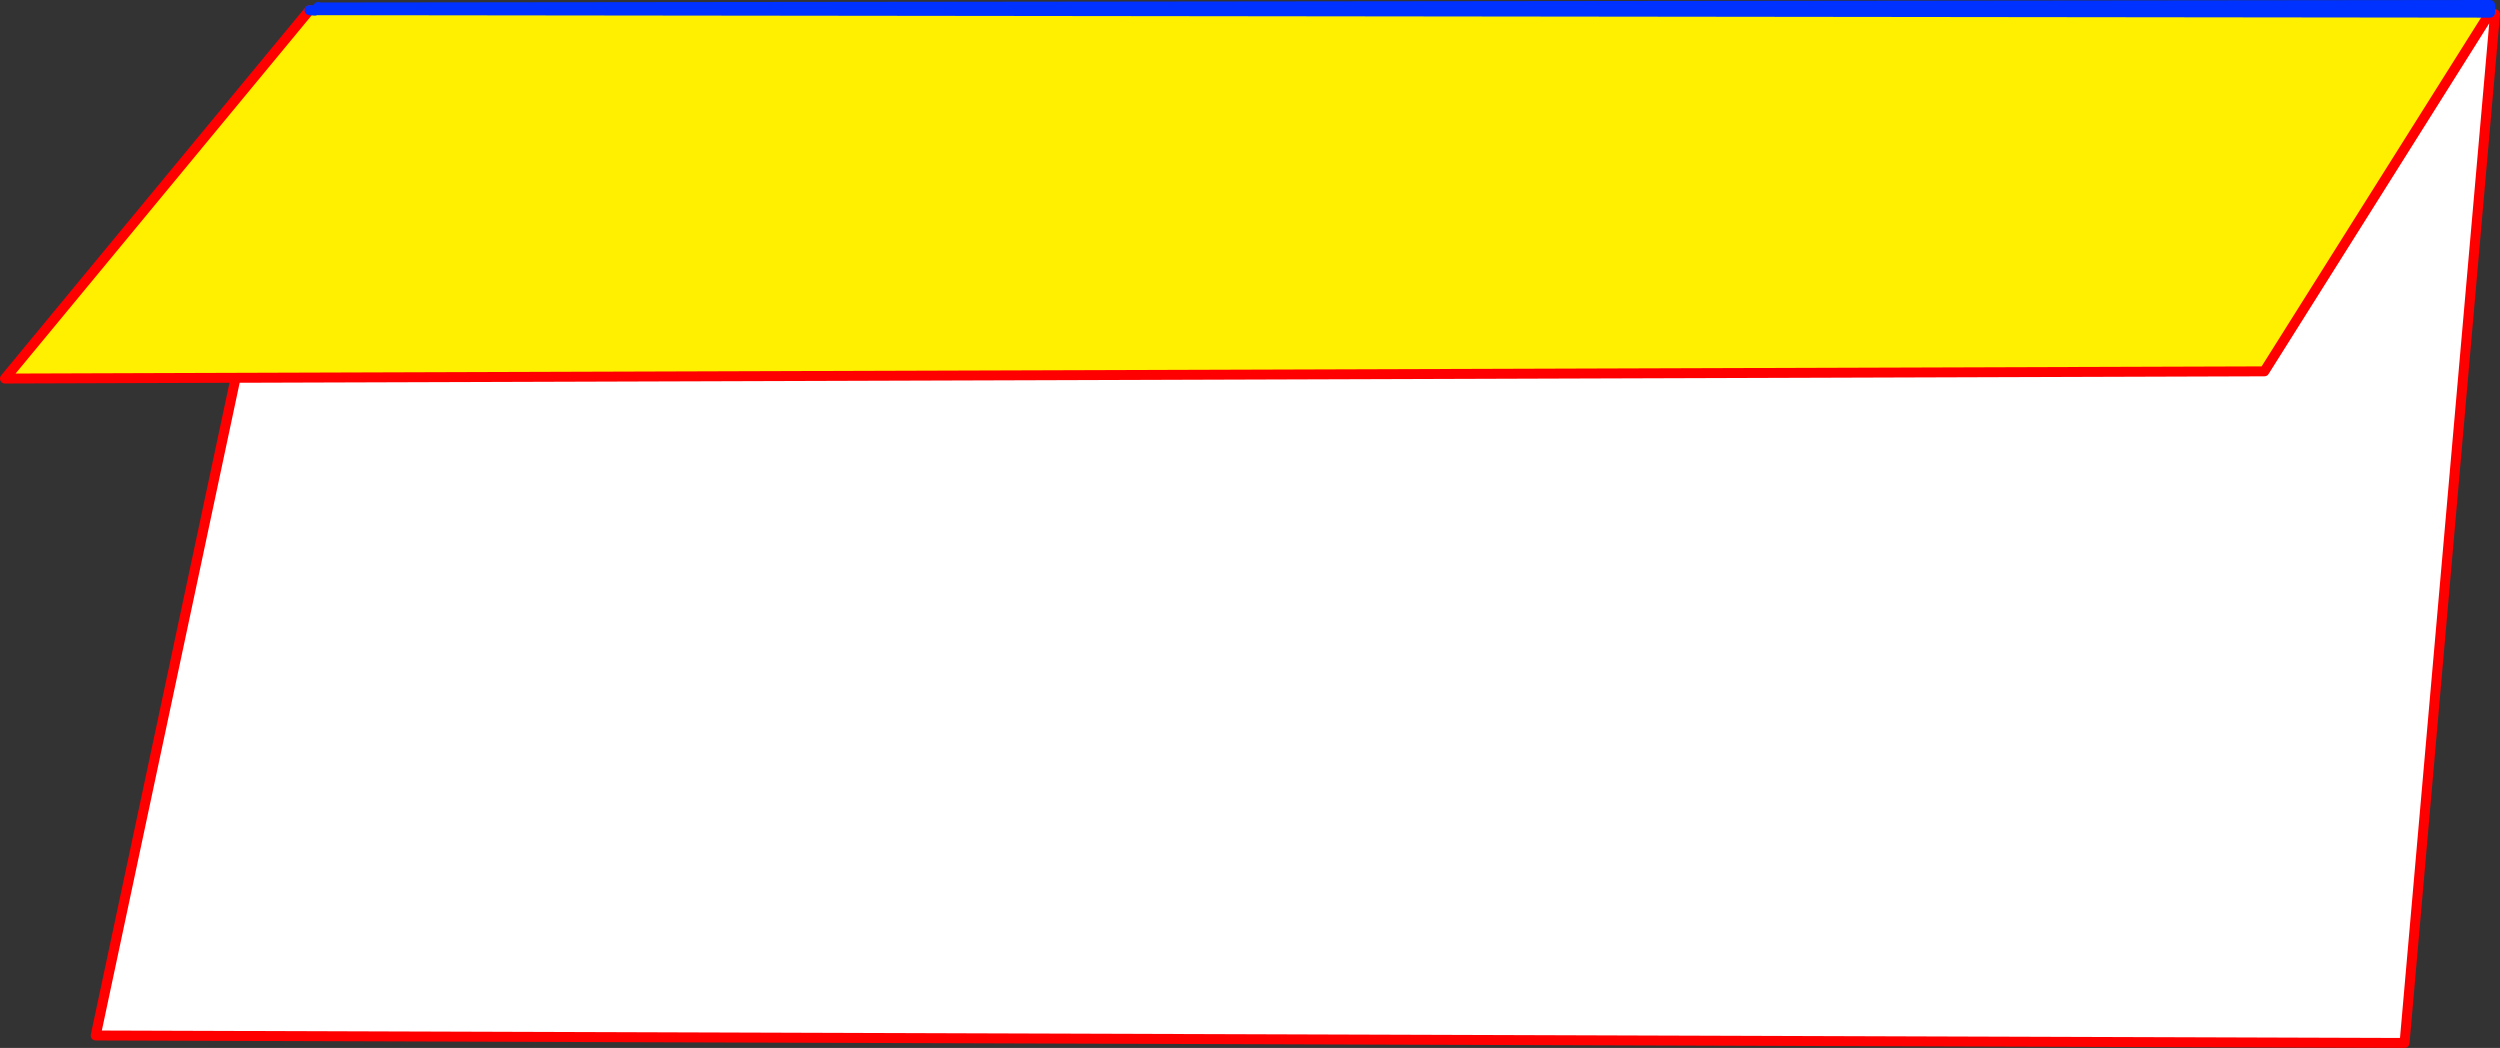
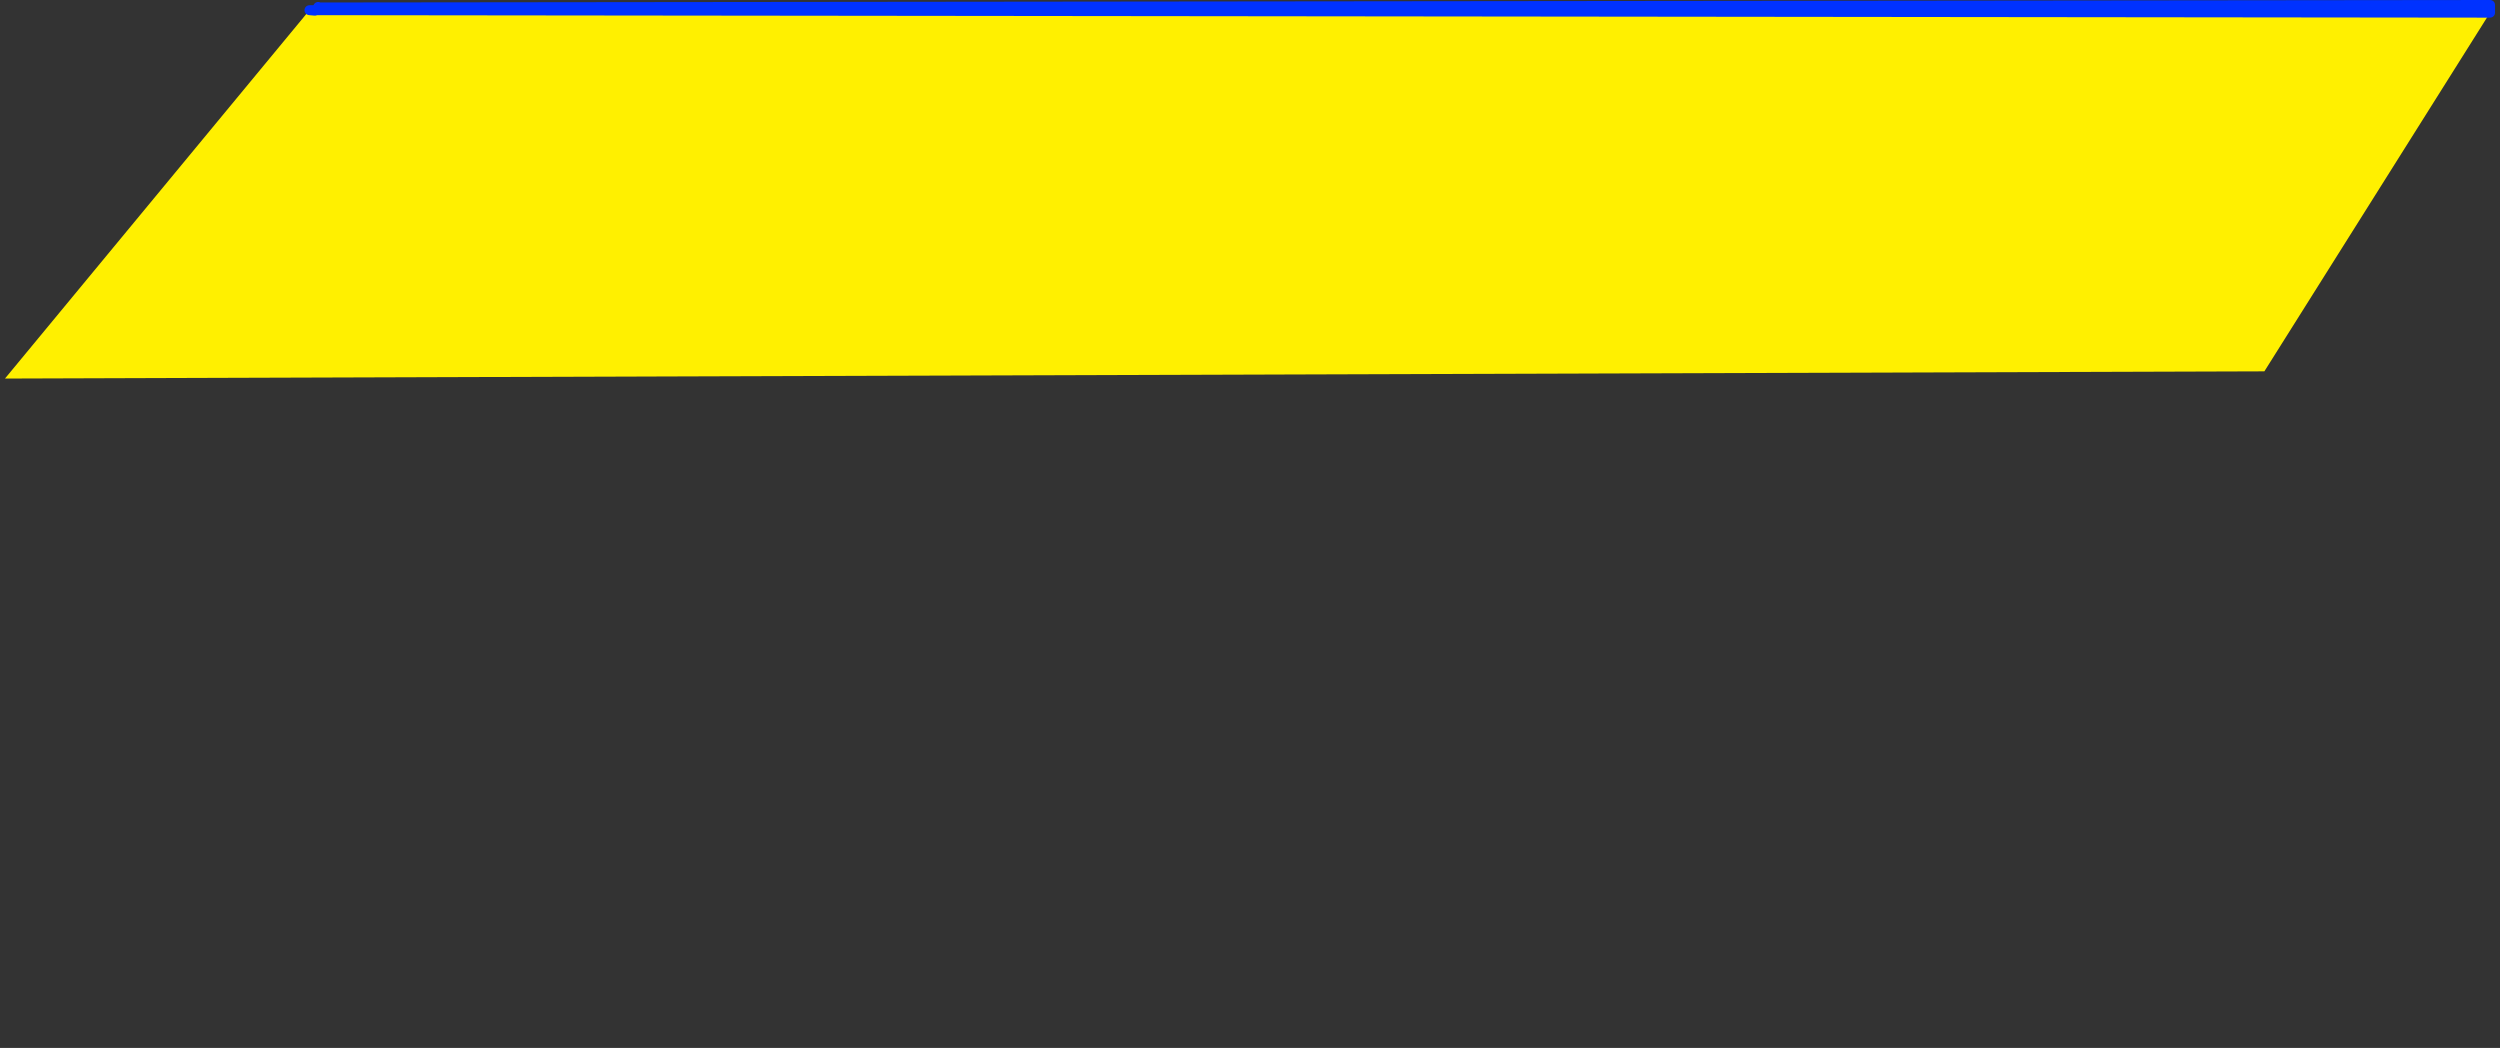
<svg xmlns="http://www.w3.org/2000/svg" height="210.8px" width="502.9px">
  <rect width="100%" height="100%" fill="#333333" stroke="none" />
  <g transform="matrix(1.0, 0.0, 0.0, 1.0, -72.45, -247.55)">
-     <path d="M119.85 323.55 L527.95 322.25 573.35 250.1 574.35 250.4 556.15 457.35 91.7 455.85 119.85 323.55" fill="#ffffff" fill-rule="evenodd" stroke="none" />
    <path d="M134.7 249.6 L135.8 249.7 136.3 249.2 136.45 248.95 136.55 249.05 573.35 248.55 573.35 250.1 527.95 322.25 119.85 323.55 73.45 323.7 134.7 249.6" fill="#fff000" fill-rule="evenodd" stroke="none" />
-     <path d="M134.7 249.6 L73.45 323.7 119.85 323.55 527.95 322.25 573.35 250.1 M574.35 250.4 L556.15 457.35 91.7 455.85 119.85 323.55" fill="none" stroke="#ff0000" stroke-linecap="round" stroke-linejoin="round" stroke-width="2.0" />
    <path d="M573.35 250.1 L573.35 248.55 136.55 249.05 136.45 248.95 136.3 249.2 135.8 249.7 134.7 249.6 Z" fill="none" stroke="#0032ff" stroke-linecap="round" stroke-linejoin="round" stroke-width="2.0" />
  </g>
</svg>